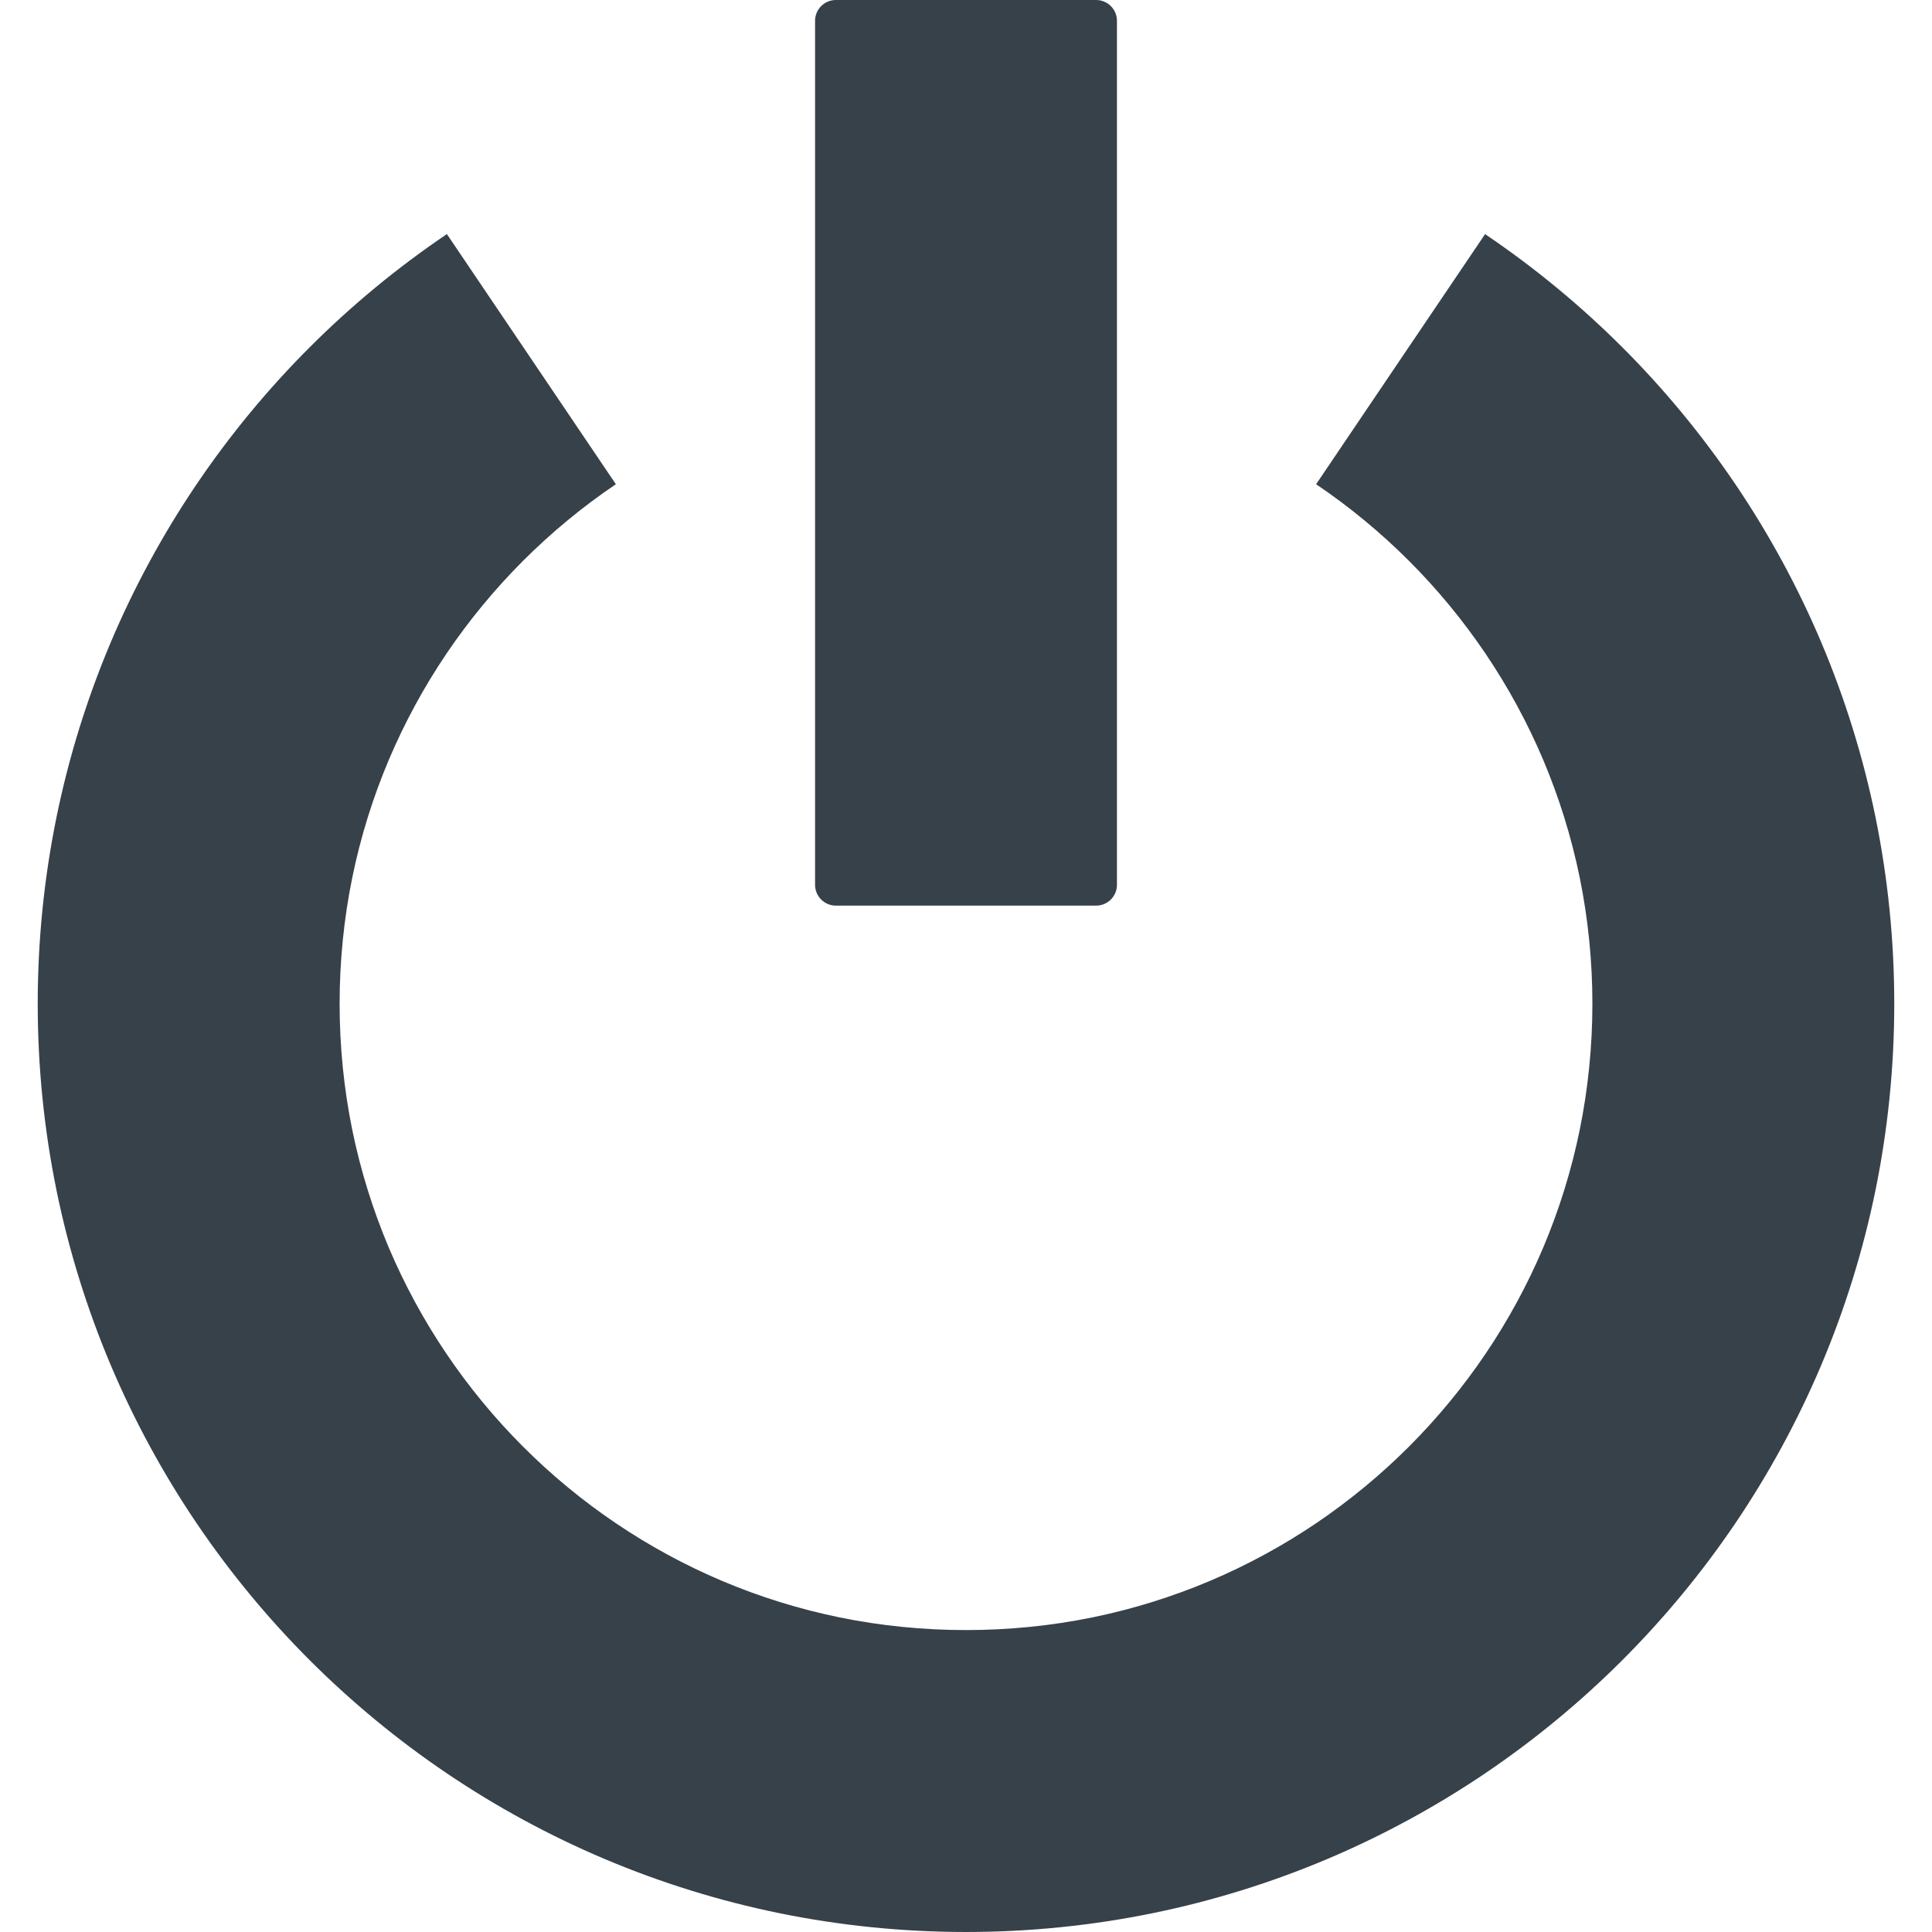
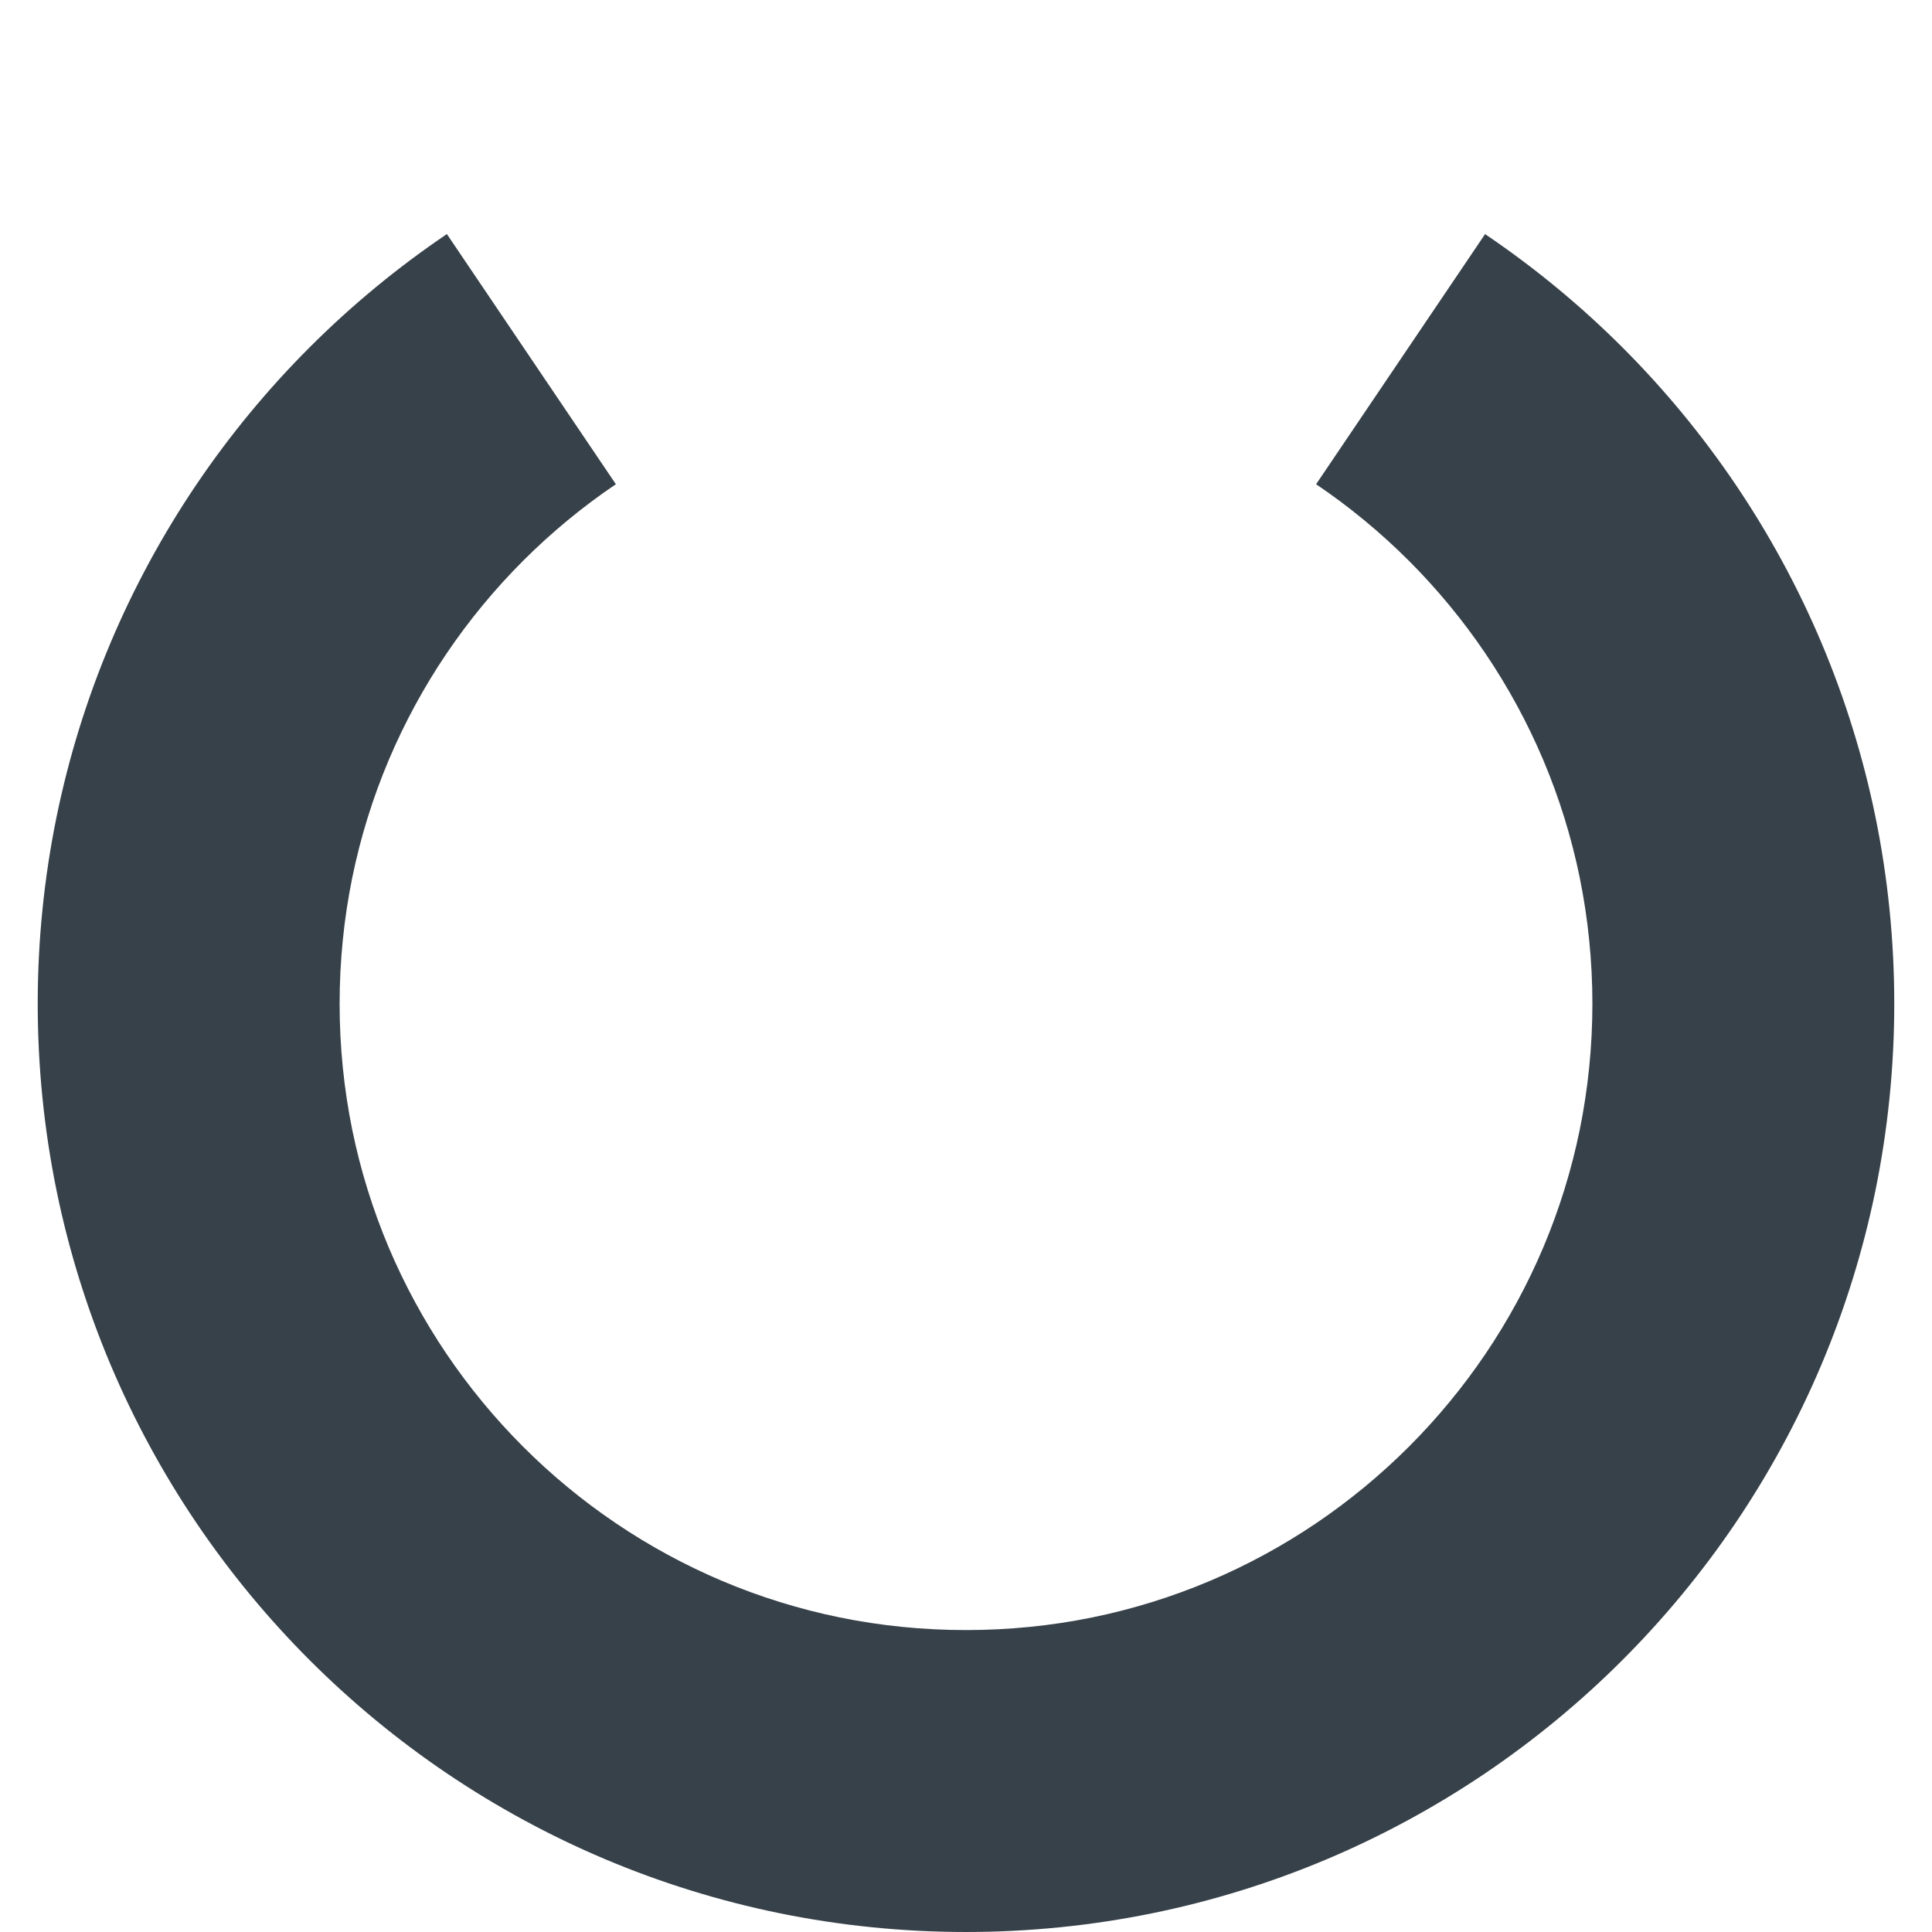
<svg xmlns="http://www.w3.org/2000/svg" version="1.1" id="_x31_0" x="0px" y="0px" viewBox="0 0 512 512" style="enable-background:new 0 0 512 512;" xml:space="preserve">
  <style type="text/css">
	.st0{fill:#374149;}
</style>
  <g>
    <path class="st0" d="M497.006,216.457c-3.238-15.812-8.066-31.363-14.356-46.234c-6.171-14.59-13.804-28.648-22.687-41.797   c-8.801-13.023-18.898-25.266-30.015-36.378c-11-10.997-23.094-20.981-35.942-29.703c-0.106-0.07-0.203-0.149-0.309-0.223v0.004   c-0.043-0.027-0.086-0.062-0.129-0.094l-44.786,66.293c8.798,5.942,17.07,12.77,24.602,20.297   c7.516,7.516,14.344,15.79,20.29,24.59c5.992,8.867,11.141,18.351,15.301,28.183c4.226,10,7.476,20.469,9.656,31.102   c2.234,10.946,3.371,22.215,3.371,33.5c0,11.289-1.137,22.562-3.371,33.492c-2.18,10.645-5.43,21.114-9.652,31.106   c-4.164,9.84-9.313,19.324-15.298,28.184c-5.953,8.805-12.781,17.082-20.297,24.598c-7.531,7.527-15.804,14.355-24.602,20.301   c-8.867,5.992-18.351,11.137-28.187,15.297c-9.992,4.226-20.453,7.473-31.102,9.652c-21.875,4.477-45.117,4.477-66.992,0   c-10.641-2.179-21.11-5.426-31.11-9.656c-9.828-4.156-19.305-9.301-28.179-15.301c-8.798-5.938-17.07-12.766-24.594-20.293   c-7.515-7.516-14.343-15.793-20.289-24.59c-5.992-8.867-11.141-18.351-15.305-28.179c-4.226-10.004-7.477-20.473-9.656-31.106   c-2.234-10.942-3.367-22.215-3.367-33.504c0-11.285,1.133-22.554,3.367-33.492c2.179-10.641,5.43-21.11,9.656-31.102   c4.164-9.84,9.313-19.324,15.297-28.184c5.954-8.808,12.782-17.082,20.297-24.598c7.524-7.527,15.797-14.355,24.594-20.297   l-44.782-66.293c-13.016,8.793-25.25,18.89-36.375,30.016c-11.117,11.113-21.218,23.355-30.023,36.386   c-8.879,13.141-16.512,27.199-22.687,41.801c-6.286,14.859-11.114,30.41-14.352,46.234c-3.316,16.207-4.996,32.871-4.996,49.527   c0,16.66,1.68,33.324,4.996,49.543c3.238,15.809,8.066,31.363,14.355,46.234c6.172,14.59,13.805,28.648,22.692,41.801   c8.797,13.019,18.898,25.258,30.015,36.375c11.125,11.125,23.359,21.222,36.375,30.011c13.149,8.883,27.211,16.52,41.797,22.688   c14.859,6.285,30.422,11.117,46.234,14.351c16.211,3.317,32.875,5,49.539,5s33.328-1.683,49.531-5   c15.82-3.234,31.375-8.066,46.234-14.348c14.586-6.171,28.656-13.808,41.801-22.687c13.015-8.793,25.254-18.89,36.379-30.015   c11.117-11.118,21.214-23.356,30.023-36.383c8.875-13.145,16.508-27.203,22.683-41.805c6.286-14.859,11.114-30.414,14.352-46.234   c3.316-16.207,4.996-32.871,4.996-49.531C502.002,249.34,500.322,232.676,497.006,216.457z" />
-     <path class="st0" d="M221.502,240h69c3.023,0,5.5-2.477,5.5-5.5V5.5c0-3.027-2.477-5.5-5.5-5.5h-69c-3.027,0-5.5,2.473-5.5,5.5v229   C216.002,237.523,218.475,240,221.502,240z" />
  </g>
</svg>